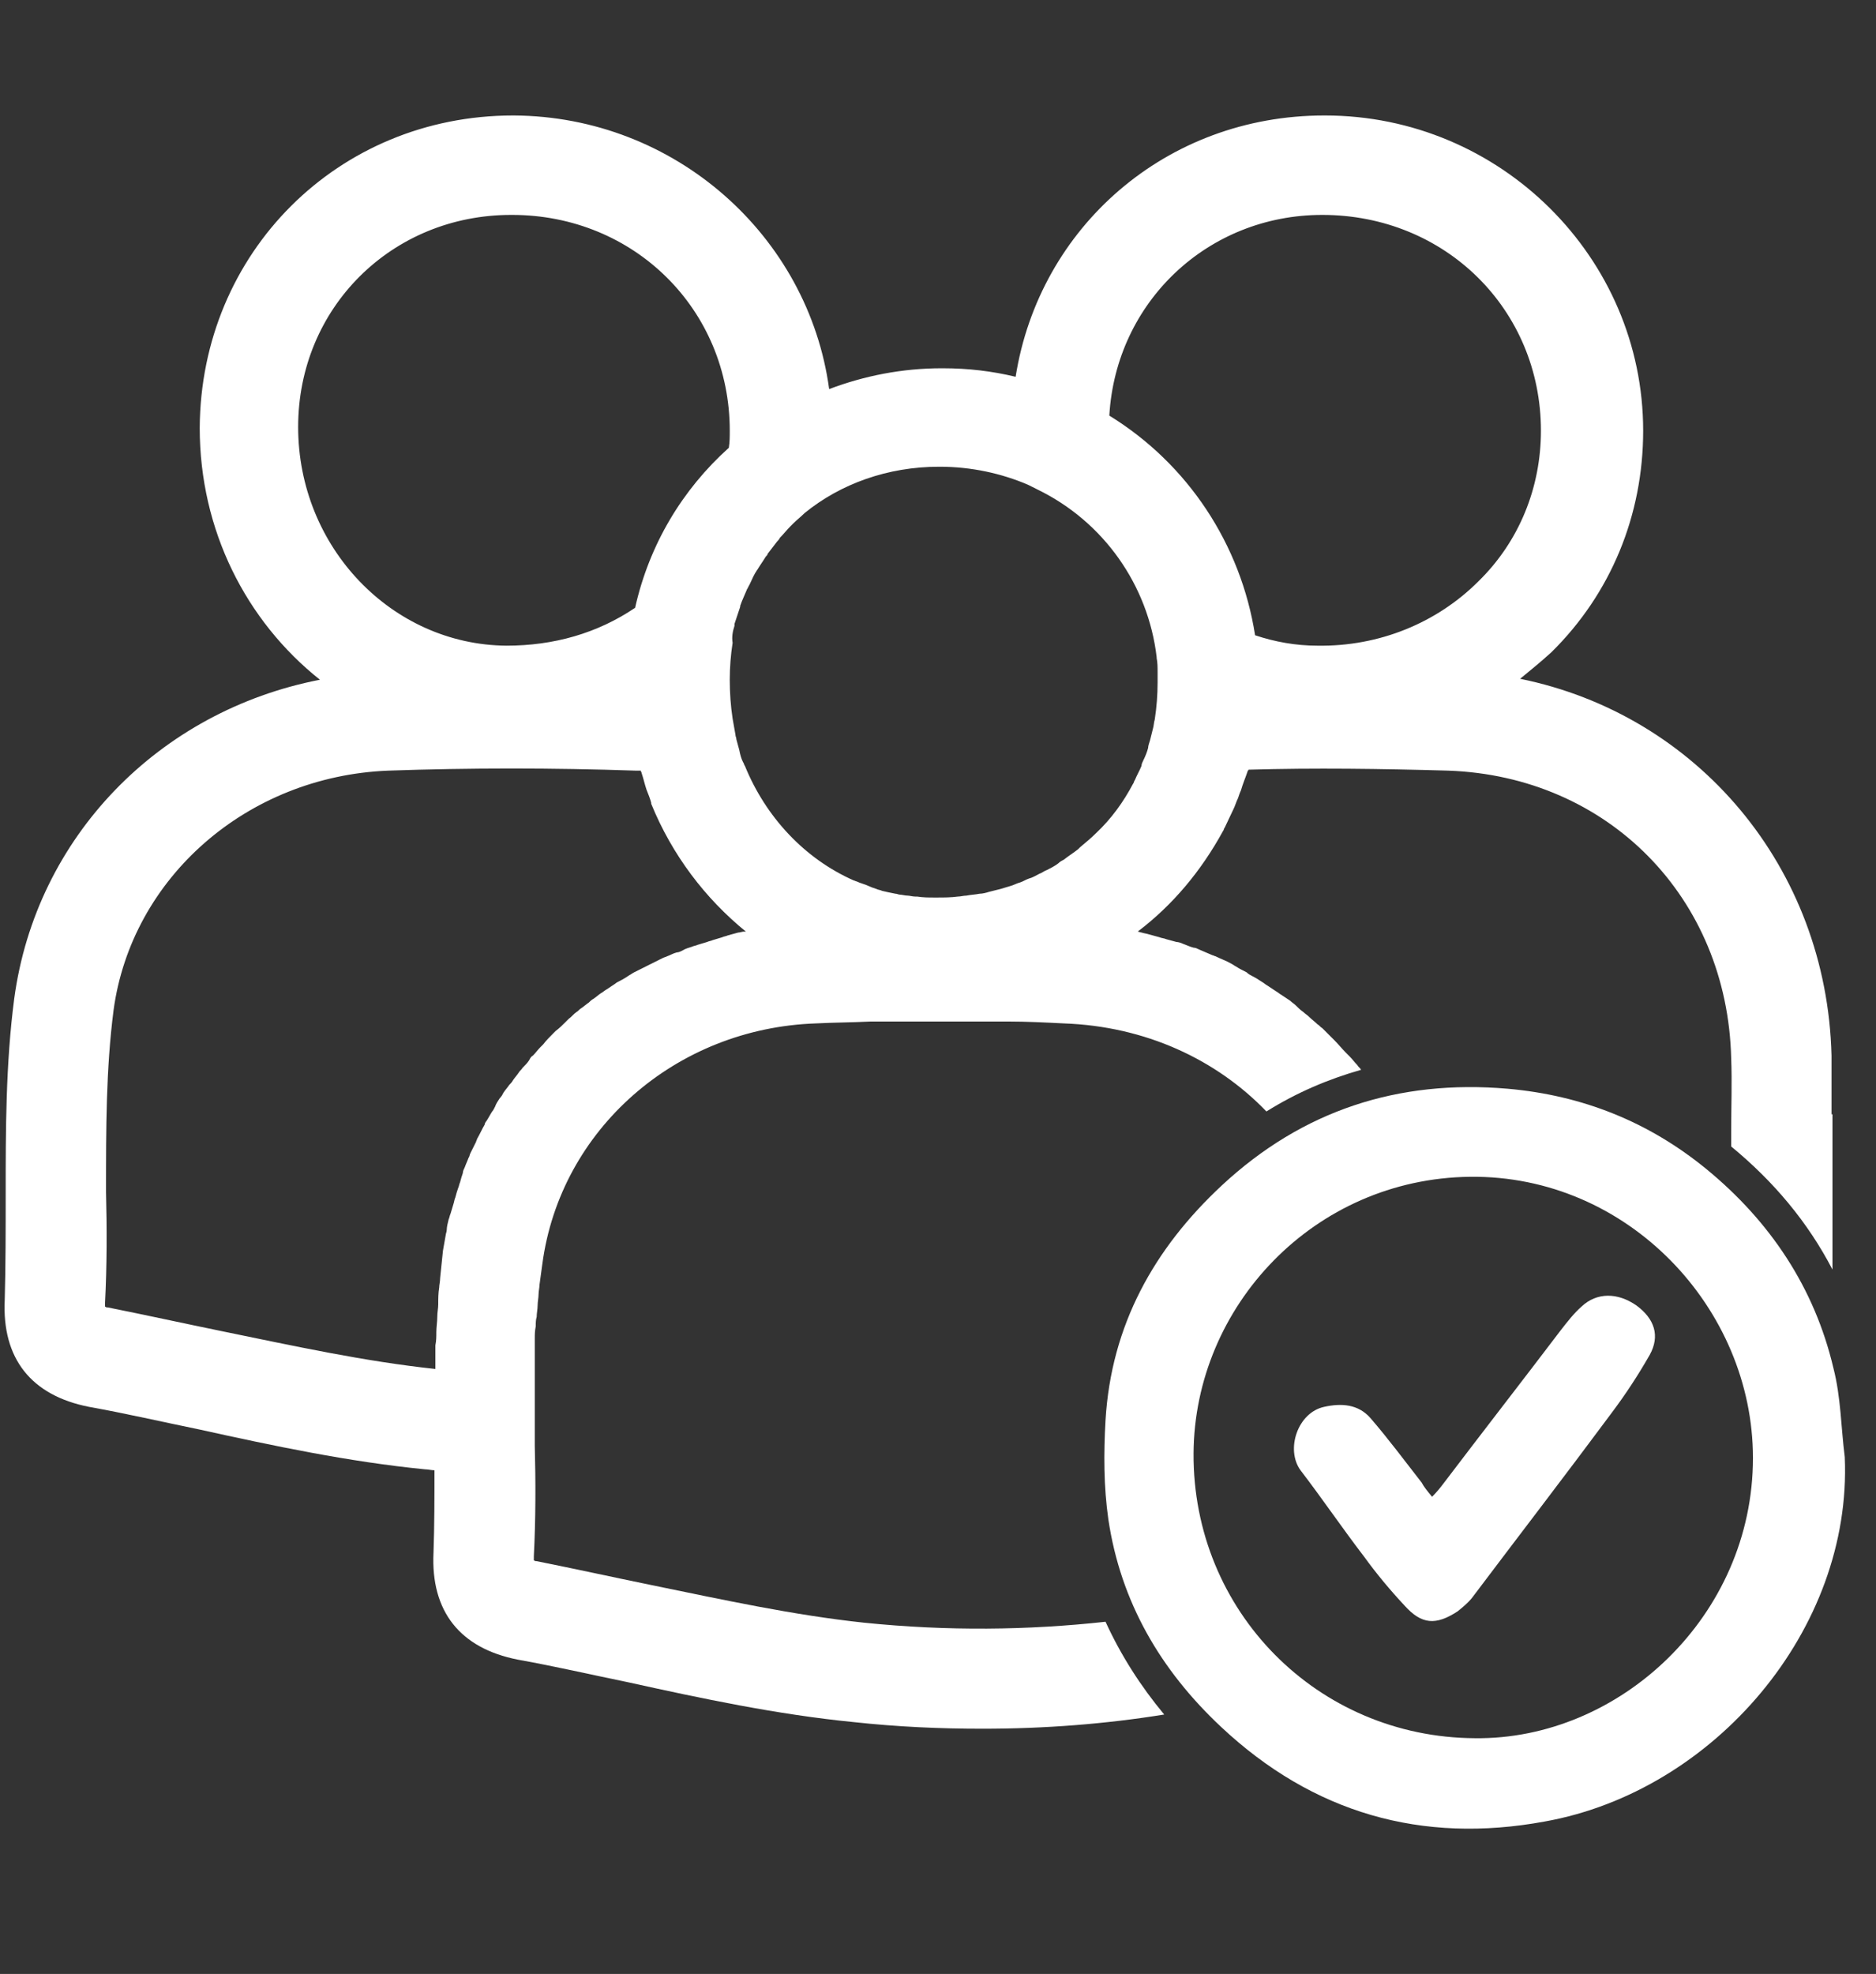
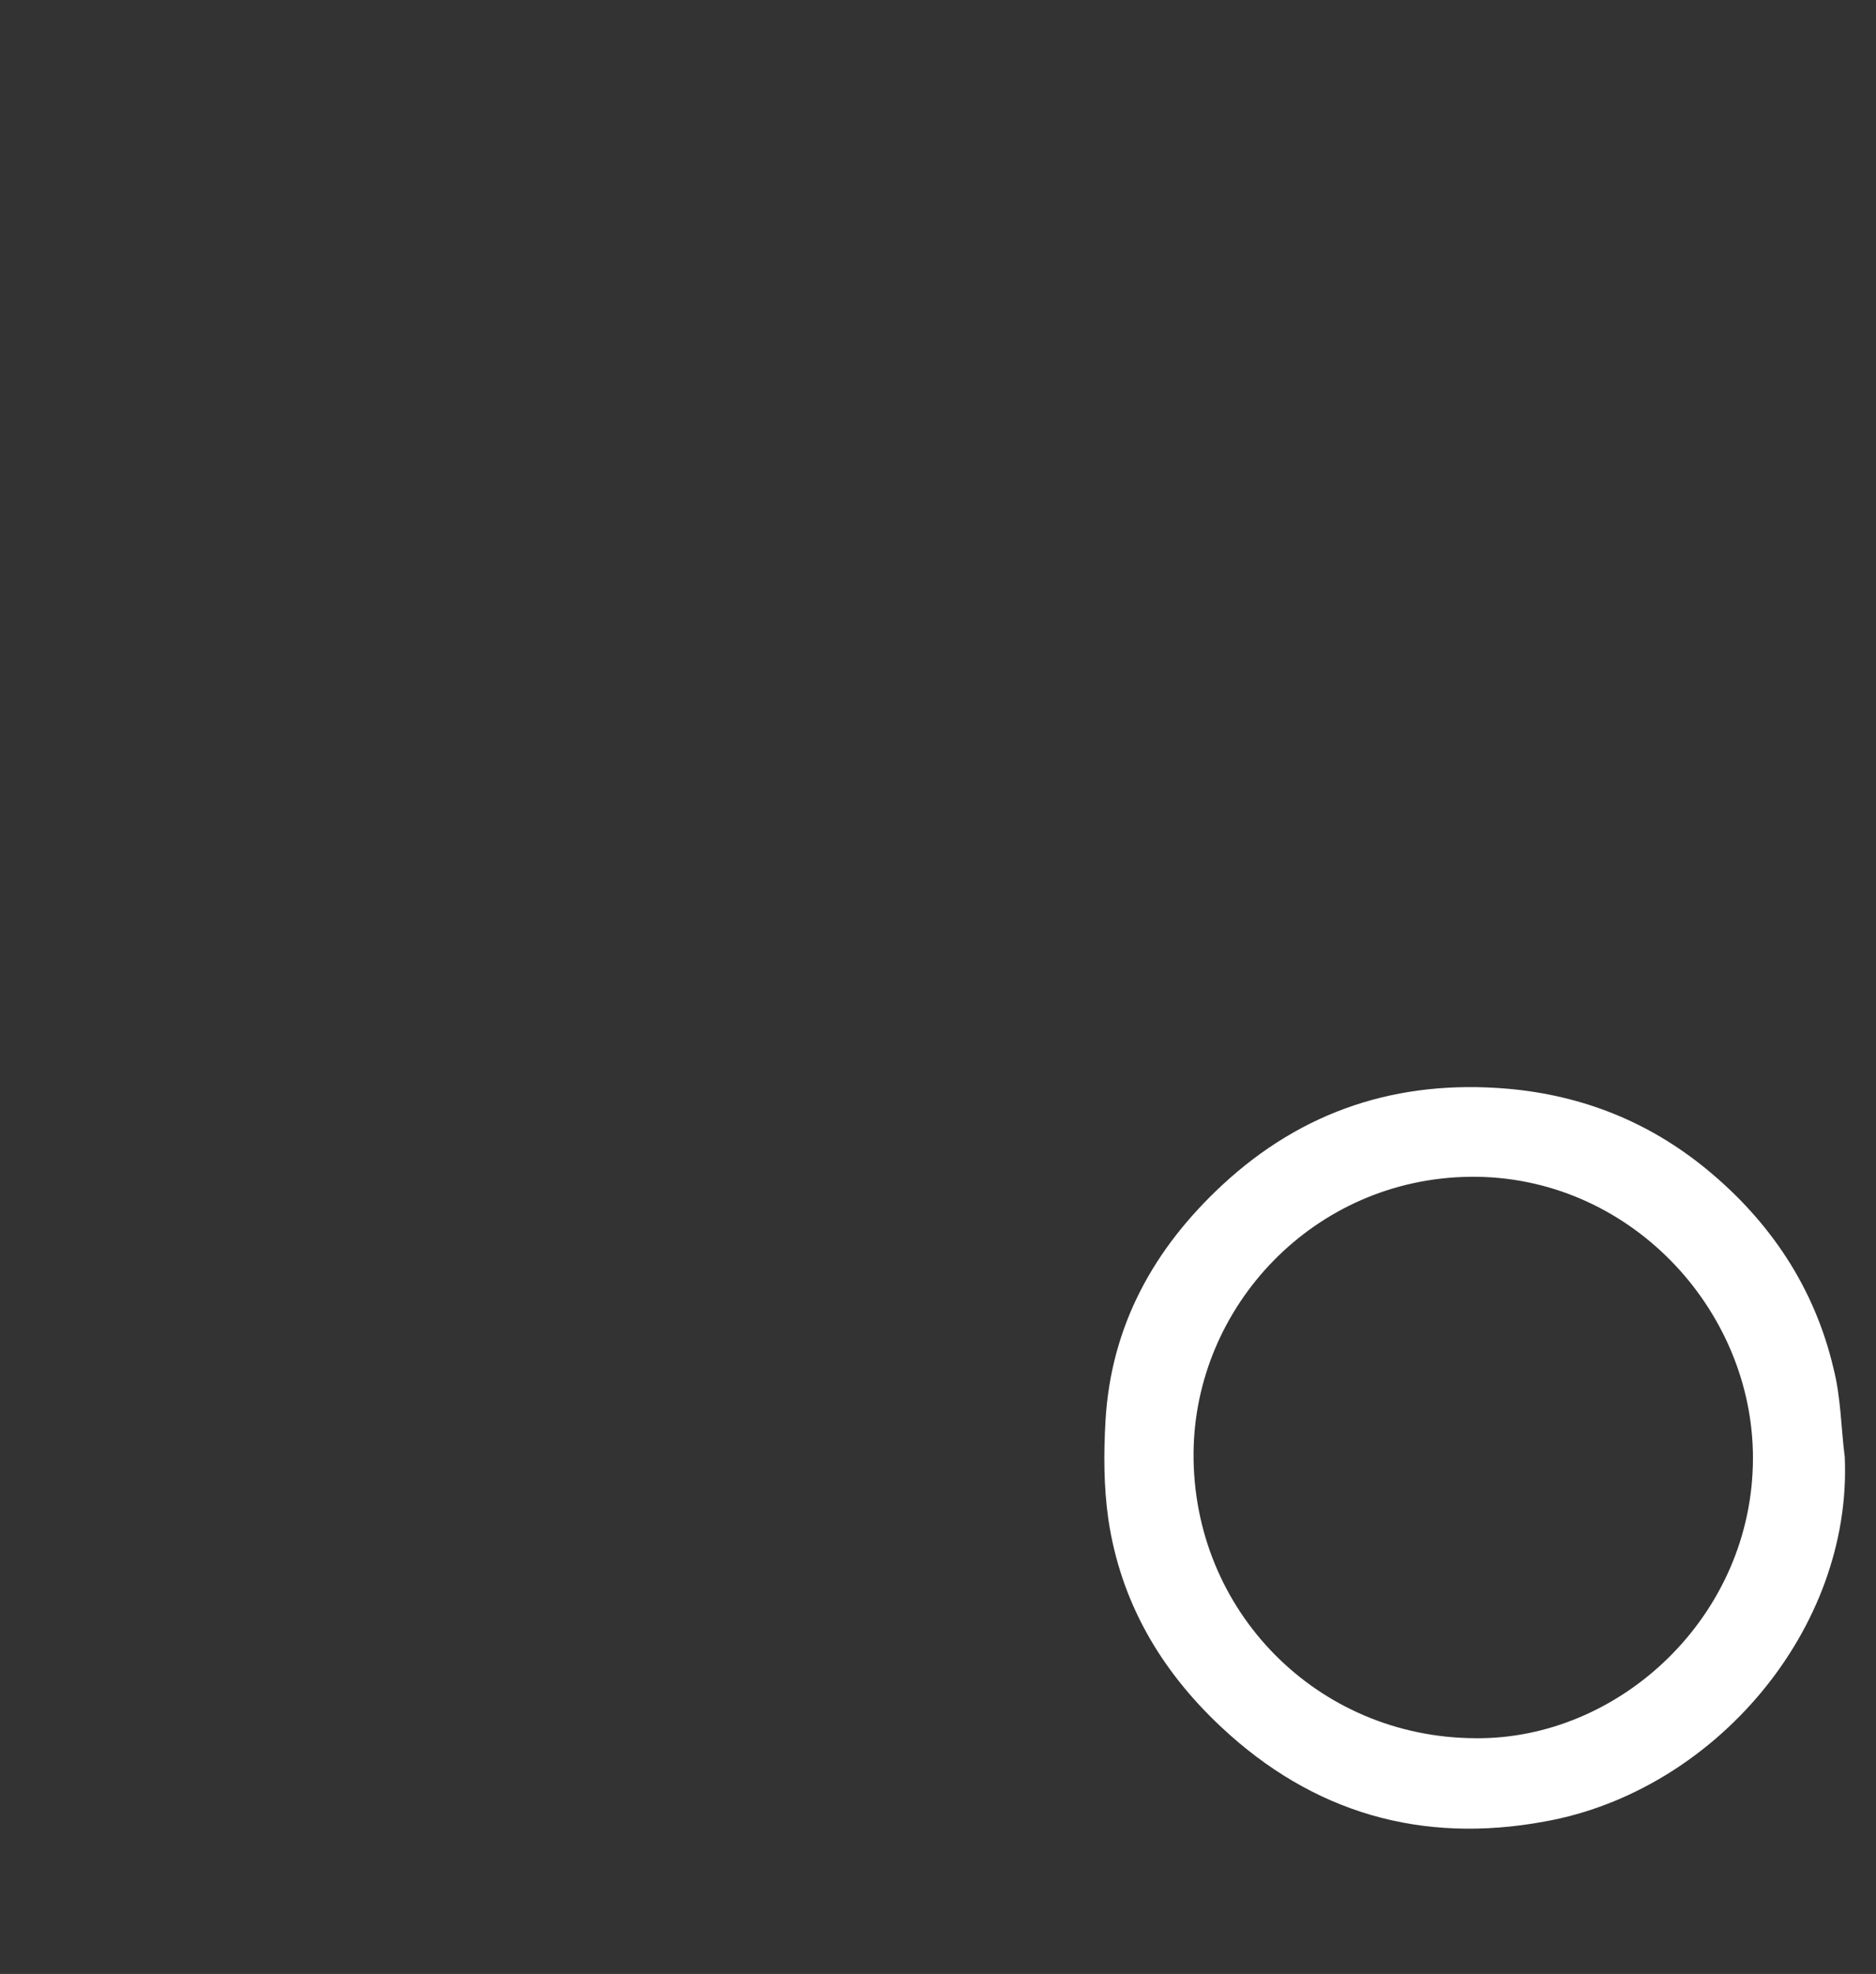
<svg xmlns="http://www.w3.org/2000/svg" version="1.1" id="Ebene_1" x="0px" y="0px" viewBox="0 0 198.2 208.5" style="enable-background:new 0 0 198.2 208.5;" xml:space="preserve">
  <rect x="0" y="0" width="198.2" height="208.5" fill="#333333" stroke="none" />
  <style type="text/css">
	.st0{fill:#FFFFFF;}
</style>
-   <path class="st0" d="M116.8,171.3c-8.2,0.9-16.7,1-25.5,0.1c-7.5-0.8-14.8-2.4-22.6-4c-3.9-0.8-8-1.7-12-2.5c-0.1,0-0.2,0-0.3-0.1  c0-0.1,0-0.2,0-0.4c0.2-3.9,0.2-7.9,0.1-11.7c0-0.7,0-1.4,0-2.1l0-0.2c0-0.3,0-0.6,0-0.9c0-0.5,0-0.9,0-1.4c0-0.3,0-0.6,0-1  c0-0.4,0-0.9,0-1.3c0-0.4,0-0.7,0-1.1c0-0.4,0-0.7,0-1.1c0-0.4,0-0.8,0-1.2c0-0.3,0-0.7,0-1c0-0.4,0-0.8,0.1-1.3c0-0.3,0-0.7,0.1-1  c0-0.4,0.1-0.8,0.1-1.2c0-0.4,0.1-0.8,0.1-1.2c0-0.3,0.1-0.7,0.1-1c0.1-0.7,0.2-1.5,0.3-2.2c1.9-14.2,14.1-24.9,28.9-25.4  c1.9-0.1,3.8-0.1,5.8-0.2c0.4,0,0.8,0,1.1,0c1.8,0,3.5,0,5.3,0c0.4,0,0.7,0,1.1,0c0.3,0,0.5,0,0.8,0c1.5,0,3,0,4.5,0  c0.6,0,1.1,0,1.7,0c2,0,3.9,0.1,5.9,0.2c8.6,0.3,16.1,3.8,21.4,9.3c3.2-2,6.5-3.4,10-4.4c-0.1-0.2-0.3-0.3-0.4-0.5  c-0.3-0.3-0.5-0.6-0.8-0.9c-0.1-0.1-0.3-0.3-0.4-0.4c-0.4-0.4-0.8-0.9-1.2-1.3c-0.1-0.1-0.1-0.1-0.2-0.2c-0.4-0.4-0.7-0.7-1.1-1.1  c-0.2-0.1-0.3-0.3-0.5-0.4c-0.3-0.3-0.6-0.5-0.9-0.8c-0.2-0.2-0.4-0.3-0.6-0.5c-0.3-0.2-0.6-0.5-0.8-0.7c-0.2-0.2-0.4-0.3-0.6-0.5  c-0.3-0.2-0.6-0.4-0.9-0.6c-0.2-0.1-0.4-0.3-0.6-0.4c-0.3-0.2-0.6-0.4-0.9-0.6c-0.2-0.1-0.4-0.3-0.6-0.4c-0.3-0.2-0.6-0.4-1-0.6  c-0.2-0.1-0.4-0.2-0.6-0.4c-0.4-0.2-0.8-0.4-1.1-0.6c-0.2-0.1-0.3-0.2-0.5-0.3c-0.5-0.3-1.1-0.5-1.7-0.8c-0.1,0-0.2-0.1-0.3-0.1  c-0.5-0.2-0.9-0.4-1.4-0.6c-0.2-0.1-0.4-0.2-0.6-0.2c-0.4-0.1-0.8-0.3-1.1-0.4c-0.2-0.1-0.5-0.2-0.7-0.2c-0.4-0.1-0.7-0.2-1.1-0.3  c-0.2-0.1-0.5-0.1-0.7-0.2c-0.4-0.1-0.7-0.2-1.1-0.3c-0.3-0.1-0.5-0.1-0.8-0.2c-0.1,0-0.3-0.1-0.4-0.1c3.7-2.8,6.7-6.4,9-10.6  c0.1-0.1,0.1-0.3,0.2-0.4c0.3-0.6,0.6-1.3,0.9-1.9c0.2-0.4,0.3-0.8,0.5-1.2c0.1-0.3,0.2-0.6,0.3-0.8c0.2-0.7,0.5-1.4,0.7-2  c0-0.1,0.1-0.1,0.1-0.2c7-0.2,14-0.1,21.1,0.1c16.9,0.6,29.5,13.4,29.9,30.4c0.1,2.5,0,5.1,0,7.6c0,0.6,0,1.1,0,1.7  c4.5,3.7,8.1,8,10.7,13c0-2.2,0-4.5,0-6.8c0-1.4,0-2.9,0-4.3v-5.3h-0.1c0-2,0-4.1,0-6.2c-0.5-19.9-14.2-36-32.9-39.8  c1.1-0.9,2.2-1.8,3.3-2.8c6.3-6.2,9.7-14.5,9.7-23.4c0-18.3-15.1-33.3-33.6-33.3c0,0-0.1,0-0.1,0c-16.7,0-30.1,11.8-32.6,27.6  c-2.5-0.6-5-0.9-7.7-0.9c0,0-0.1,0-0.1,0c-4.2,0-8.2,0.8-11.9,2.2c-2.2-16.2-16.3-28.8-33.3-28.9c0,0-0.1,0-0.1,0  c-18.5,0-33,14.5-33.1,33c0,10.8,4.9,20.4,12.7,26.6C16.8,75.1,3.8,88.4,1.5,105.5c-0.9,6.9-0.9,13.9-0.9,20.6c0,3.7,0,7.5-0.1,11.2  c-0.3,6.2,2.8,10.1,8.9,11.3c3.9,0.7,7.8,1.6,11.7,2.4c7.7,1.7,15.7,3.4,23.8,4.2c0.3,0,0.7,0.1,1,0.1c0,2.9,0,5.9-0.1,8.7  c-0.3,6.2,2.8,10.1,8.9,11.3c3.9,0.7,7.8,1.6,11.7,2.4c7.7,1.7,15.7,3.4,23.8,4.2c4.6,0.5,9.1,0.7,13.6,0.7c6.6,0,13-0.5,19.2-1.5  C120.5,178.1,118.4,174.8,116.8,171.3z M139.7,22.7C139.7,22.7,139.8,22.7,139.7,22.7c13,0,23.1,10,23.1,22.8c0,6-2.3,11.7-6.6,15.9  c-4.4,4.4-10.5,6.9-17,6.8c-2.3,0-4.5-0.4-6.6-1.1c-1.5-9.6-7.1-18.1-15.4-23.2C117.9,31.9,127.6,22.7,139.7,22.7z M77.6,66.1  c0-0.1,0-0.1,0-0.2c0.2-0.6,0.4-1.2,0.6-1.8c0,0,0,0,0-0.1c0.2-0.6,0.5-1.2,0.7-1.7c0-0.1,0.1-0.1,0.1-0.2c0.3-0.5,0.5-1.1,0.8-1.6  c0.1-0.1,0.1-0.2,0.2-0.3c0.3-0.5,0.6-0.9,0.9-1.4c0.1-0.1,0.2-0.2,0.2-0.3c0.3-0.4,0.7-0.9,1-1.3c0.1-0.1,0.2-0.2,0.3-0.4  c0.4-0.4,0.7-0.8,1.1-1.2c0.1-0.1,0.2-0.2,0.3-0.3c0.4-0.4,0.8-0.7,1.2-1.1c3.8-3.1,8.8-4.9,14.2-4.9c0,0,0,0,0.1,0  c3.3,0,6.5,0.7,9.3,1.9l1,0.5c7,3.4,11.7,10.1,12.6,17.7c0,0,0,0,0,0.1c0.1,0.5,0.1,1,0.1,1.5c0,0.4,0,0.7,0,1.1  c0,1.3-0.1,2.6-0.3,3.9c-0.1,0.3-0.1,0.7-0.2,1c-0.1,0.4-0.2,0.8-0.3,1.2c-0.1,0.3-0.2,0.6-0.2,0.8c-0.1,0.4-0.3,0.9-0.5,1.3  c-0.1,0.2-0.2,0.4-0.2,0.6c-0.2,0.5-0.5,1-0.7,1.5c-0.1,0.1-0.1,0.3-0.2,0.4c-1,1.9-2.3,3.7-3.9,5.2c-0.5,0.5-1.1,1-1.7,1.5  c-0.1,0.1-0.1,0.1-0.2,0.2c-0.5,0.4-1,0.7-1.5,1.1c-0.2,0.1-0.4,0.2-0.6,0.4c-0.4,0.3-0.8,0.5-1.2,0.7c-0.3,0.1-0.5,0.3-0.8,0.4  c-0.4,0.2-0.7,0.4-1.1,0.5c-0.3,0.1-0.6,0.3-0.9,0.4c-0.4,0.1-0.7,0.3-1.1,0.4c-0.3,0.1-0.7,0.2-1,0.3c-0.4,0.1-0.8,0.2-1.2,0.3  c-0.3,0.1-0.7,0.2-1,0.2c-0.5,0.1-0.9,0.1-1.4,0.2c-0.3,0-0.6,0.1-0.9,0.1c-0.7,0.1-1.5,0.1-2.2,0.1c-0.1,0-0.2,0-0.3,0  c-0.6,0-1.2,0-1.8-0.1c-0.1,0-0.2,0-0.2,0c-0.3,0-0.6-0.1-0.8-0.1c-0.3,0-0.6-0.1-0.8-0.1c-0.2,0-0.3-0.1-0.5-0.1  c-0.5-0.1-1-0.2-1.4-0.3C93,94,92.8,94,92.6,93.9c-0.3-0.1-0.6-0.2-0.8-0.3c-0.4-0.2-0.9-0.3-1.3-0.5c-0.1,0-0.2-0.1-0.3-0.1  c-5.2-2.3-9.3-6.7-11.5-12.1c-0.1-0.1-0.1-0.3-0.2-0.4c-0.2-0.4-0.3-0.8-0.4-1.3c-0.1-0.4-0.2-0.7-0.3-1.1c0-0.2-0.1-0.3-0.1-0.5  c-0.1-0.6-0.2-1.1-0.3-1.7c-0.2-1.3-0.3-2.7-0.3-4.1c0-1.3,0.1-2.6,0.3-3.9C77.3,67.3,77.4,66.7,77.6,66.1z M31.5,45.1  c0-12.6,9.9-22.4,22.5-22.4c0,0,0,0,0.1,0c12.9,0,23,10,23,22.8c0,0.6,0,1.2-0.1,1.8c-4.9,4.4-8.4,10.2-9.9,16.9  c-4,2.7-8.6,4-13.6,4C41.4,68.1,31.5,57.8,31.5,45.1z M55.9,112c-0.2,0.3-0.4,0.5-0.7,0.8c-0.1,0.2-0.3,0.3-0.4,0.5  c-0.2,0.3-0.4,0.5-0.6,0.8c-0.1,0.2-0.3,0.4-0.4,0.5c-0.2,0.3-0.4,0.5-0.6,0.8c-0.1,0.2-0.2,0.4-0.4,0.6c-0.2,0.3-0.4,0.6-0.5,0.9  c-0.1,0.2-0.2,0.4-0.3,0.5c-0.2,0.3-0.4,0.7-0.6,1c-0.1,0.1-0.2,0.3-0.2,0.4c-0.3,0.5-0.5,1-0.8,1.5c0,0.1-0.1,0.2-0.1,0.3  c-0.2,0.4-0.4,0.8-0.6,1.2c-0.1,0.2-0.1,0.4-0.2,0.5c-0.1,0.3-0.3,0.7-0.4,1c-0.1,0.2-0.2,0.4-0.2,0.6c-0.1,0.3-0.2,0.6-0.3,1  c-0.1,0.2-0.1,0.4-0.2,0.6c-0.1,0.3-0.2,0.6-0.3,1c-0.1,0.2-0.1,0.4-0.2,0.7c-0.1,0.3-0.2,0.7-0.3,1c-0.1,0.2-0.1,0.4-0.2,0.6  c-0.1,0.4-0.2,0.8-0.2,1.1c0,0.2-0.1,0.4-0.1,0.5c-0.1,0.6-0.2,1.1-0.3,1.7c-0.1,1-0.2,1.9-0.3,2.9c0,0.4-0.1,0.7-0.1,1  c-0.1,0.6-0.1,1.2-0.1,1.8c0,0.4-0.1,0.8-0.1,1.3c0,0.5-0.1,1.1-0.1,1.6c0,0.5,0,0.9-0.1,1.4c0,0.5,0,1,0,1.5c0,0.3,0,0.6,0,1  c0,0,0,0,0,0c-7.5-0.8-14.8-2.4-22.6-4c-3.9-0.8-8-1.7-12-2.5c-0.1,0-0.2,0-0.3-0.1c0-0.1,0-0.2,0-0.4c0.2-3.9,0.2-7.9,0.1-11.7  c0-6.7,0-13,0.8-19.2C13.9,92.7,26.1,82,41,81.4c8.6-0.3,17.4-0.3,26.2,0c0.2,0,0.3,0,0.5,0c0,0.1,0.1,0.2,0.1,0.3  c0.2,0.6,0.3,1.1,0.5,1.7c0.2,0.5,0.4,1,0.5,1.4c0,0,0,0,0,0.1c2.2,5.4,5.7,10,10,13.5c-0.1,0-0.1,0-0.2,0c-0.2,0-0.4,0.1-0.6,0.1  c-0.4,0.1-0.7,0.2-1.1,0.3c-0.2,0.1-0.4,0.1-0.6,0.2c-0.3,0.1-0.7,0.2-1,0.3c-0.2,0.1-0.4,0.1-0.6,0.2c-0.3,0.1-0.7,0.2-1,0.3  c-0.2,0.1-0.4,0.1-0.6,0.2c-0.3,0.1-0.7,0.2-1,0.4c-0.2,0.1-0.4,0.2-0.6,0.2c-0.4,0.1-0.7,0.3-1,0.4c-0.2,0.1-0.3,0.1-0.5,0.2  c-1,0.5-2,1-3,1.5c-0.2,0.1-0.3,0.2-0.5,0.3c-0.3,0.2-0.6,0.4-1,0.6c-0.2,0.1-0.4,0.2-0.5,0.3c-0.3,0.2-0.6,0.4-0.9,0.6  c-0.2,0.1-0.4,0.3-0.6,0.4c-0.3,0.2-0.5,0.4-0.8,0.6c-0.2,0.1-0.4,0.3-0.5,0.4c-0.3,0.2-0.5,0.4-0.8,0.6c-0.2,0.1-0.3,0.3-0.5,0.4  c-0.3,0.2-0.5,0.5-0.8,0.7c-0.1,0.1-0.3,0.3-0.4,0.4c-0.3,0.3-0.6,0.6-1,0.9c-0.1,0.1-0.2,0.2-0.2,0.2c-0.4,0.4-0.8,0.8-1.1,1.2  c-0.1,0.1-0.2,0.2-0.3,0.3c-0.3,0.3-0.5,0.6-0.8,0.9C56.1,111.6,56,111.8,55.9,112z" />
  <path class="st0" d="M194.9,153.9c0.8,18.2-13.8,35.3-31.7,38.5c-13,2.4-24.5-0.9-34.2-10c-6.4-6-10.6-13.2-11.9-21.9  c-0.5-3.5-0.5-7-0.3-10.5c0.6-10,5.1-18.1,12.3-24.8c8.5-7.9,18.6-11.2,30.2-10.2c7.9,0.7,14.9,3.5,21,8.5  c6.7,5.5,11.4,12.5,13.4,21C194.5,147.6,194.5,150.8,194.9,153.9z M155.8,183.6c15.3,0.2,29.4-12.9,29.4-29.6  c0-15.8-13.2-29.9-29.9-29.7c-16.5,0.2-29.1,13.7-29.2,29.2C126,170.2,139.2,183.5,155.8,183.6z" />
-   <path class="st0" d="M151.3,158.1c0.5-0.5,0.9-1,1.2-1.4c4.1-5.4,8.3-10.8,12.4-16.2c0.7-0.9,1.4-1.8,2.2-2.5  c1.6-1.5,3.8-1.5,5.8-0.1c1.9,1.4,2.5,3.2,1.4,5.2c-1.2,2.1-2.5,4.1-4,6.1c-4.9,6.6-9.9,13.1-14.8,19.6c-0.4,0.5-1,1-1.5,1.4  c-2.3,1.5-3.8,1.4-5.6-0.6c-1.5-1.6-3-3.4-4.3-5.2c-2.3-3-4.4-6.1-6.7-9.1c-1.6-2.2-0.3-6.1,2.5-6.7c1.8-0.4,3.6-0.3,4.9,1.2  c1.9,2.2,3.6,4.5,5.4,6.8C150.4,157,150.8,157.5,151.3,158.1z" />
</svg>